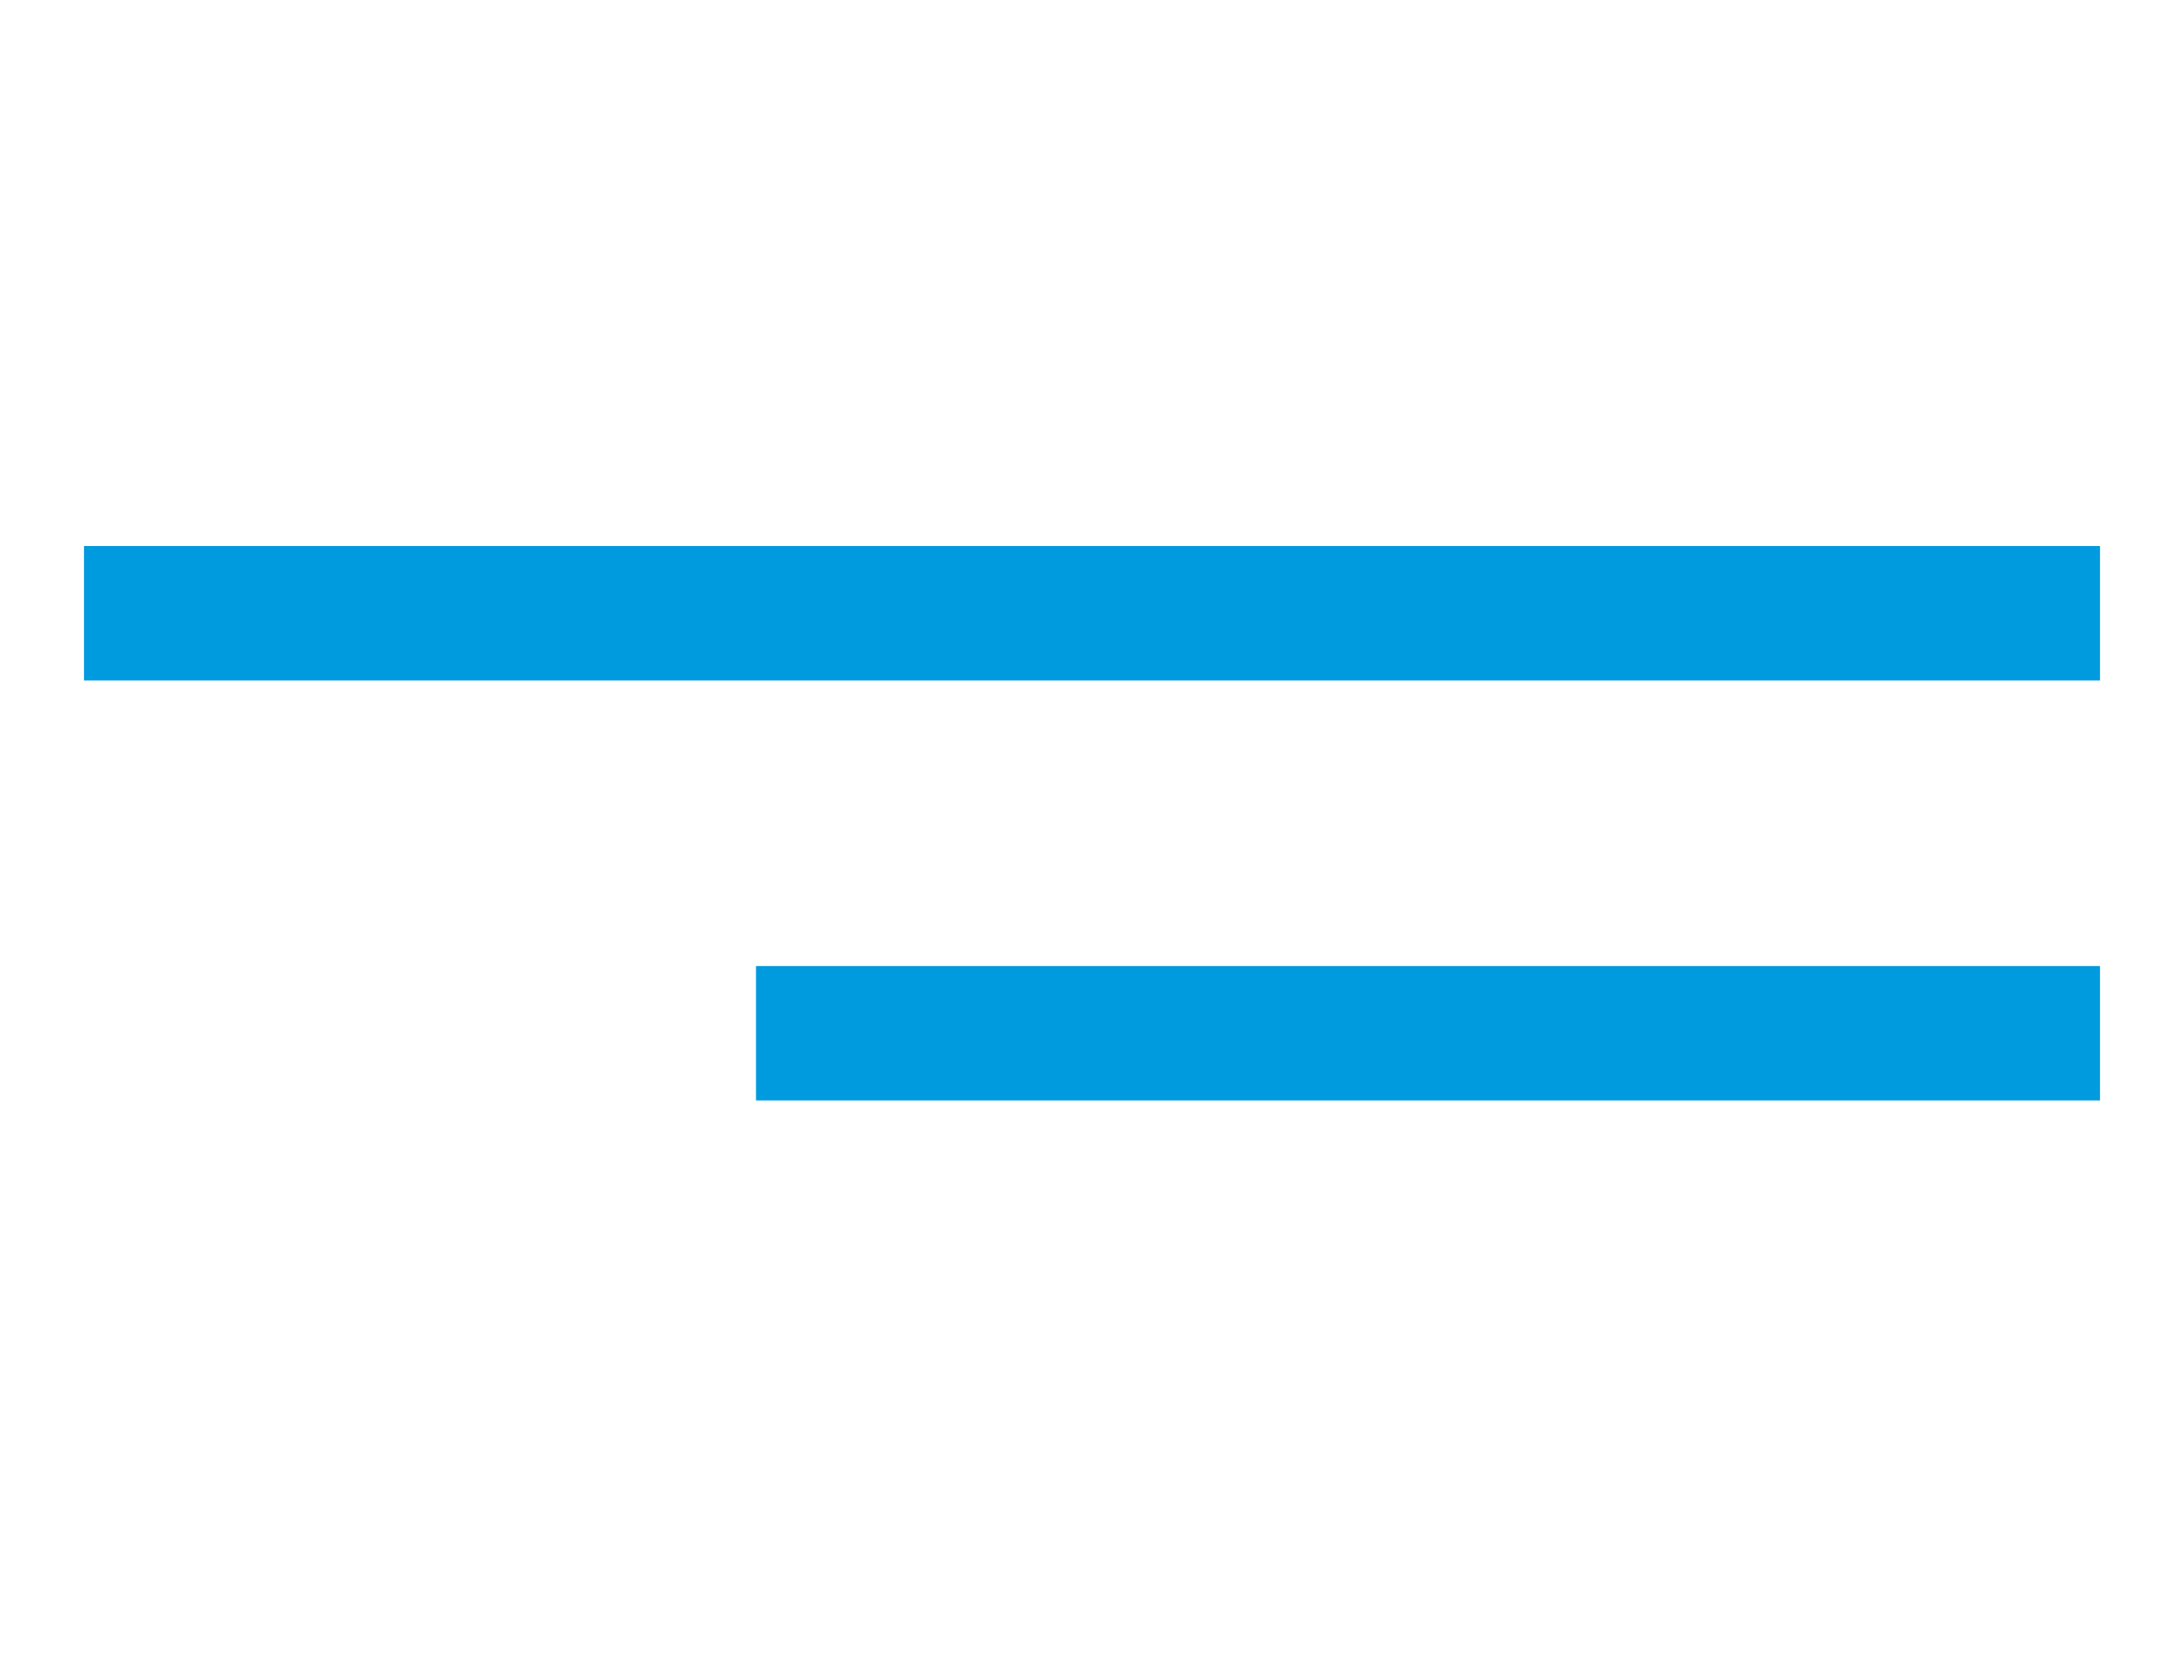
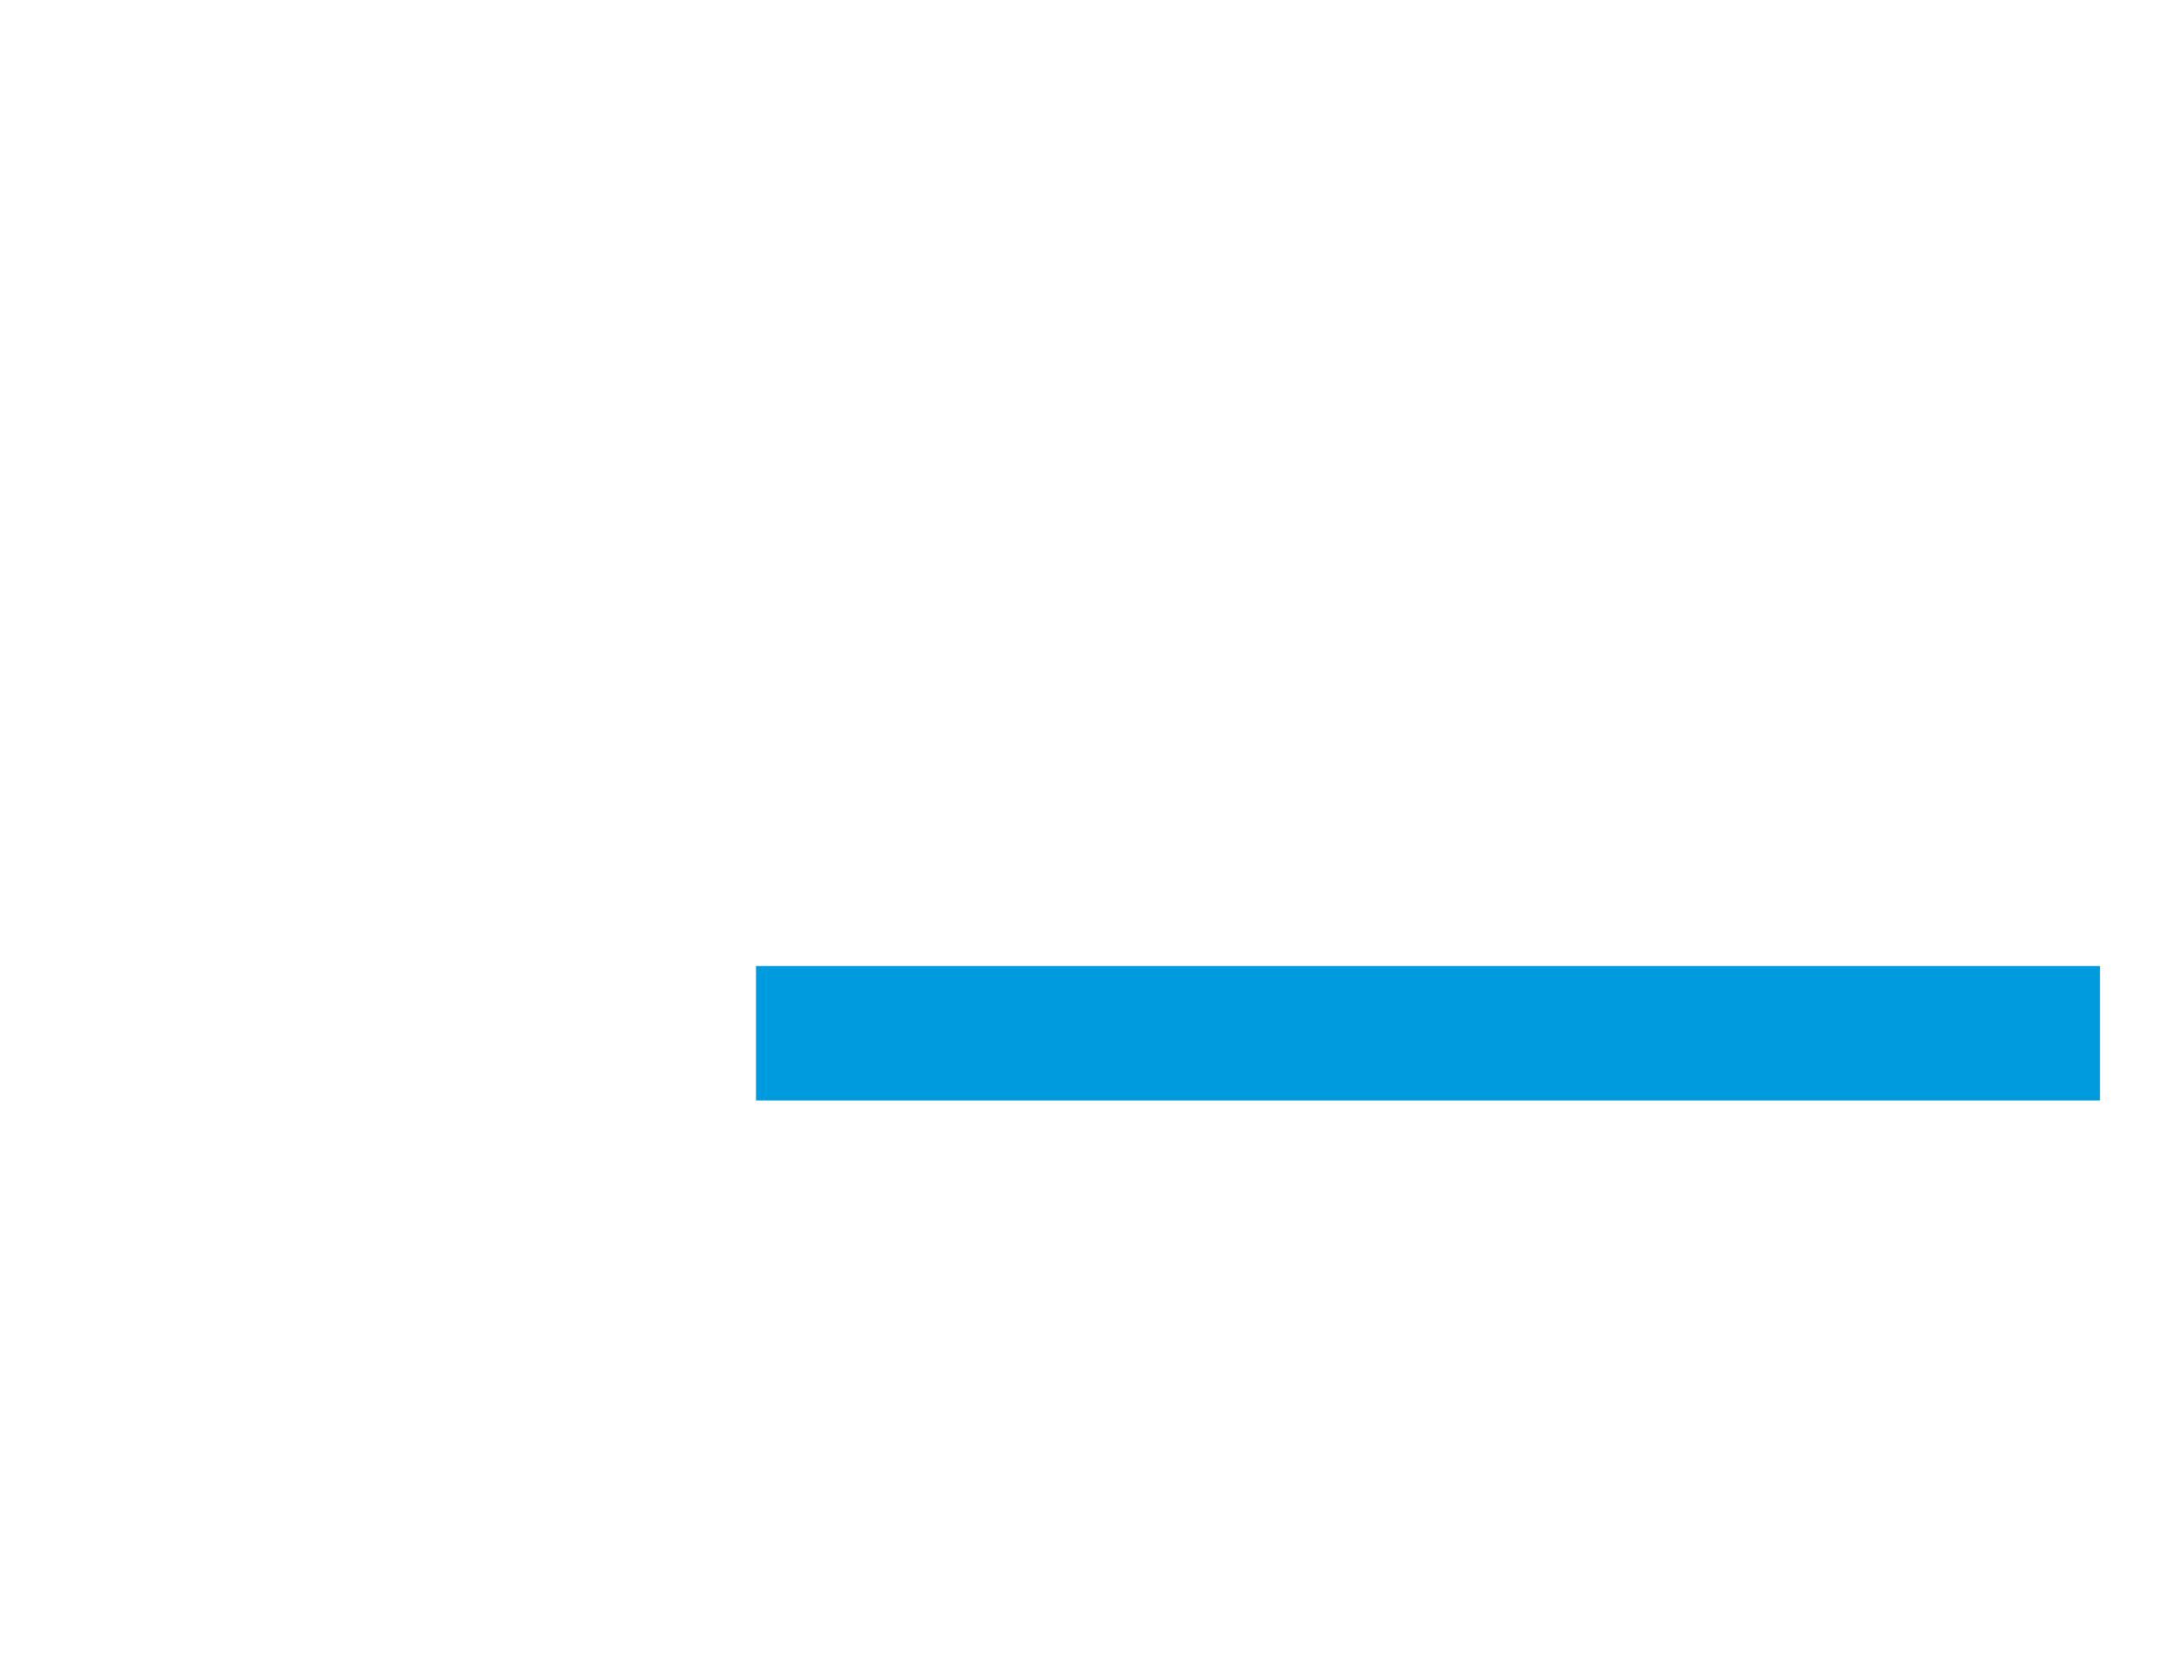
<svg xmlns="http://www.w3.org/2000/svg" width="26" height="20" viewBox="0 0 26 20" fill="none">
-   <path fill-rule="evenodd" clip-rule="evenodd" d="M25 6.5H1V8.1H25V6.5ZM25 11.5H9V13.1H25V11.5Z" fill="#009ADE" />
+   <path fill-rule="evenodd" clip-rule="evenodd" d="M25 6.5H1H25V6.5ZM25 11.5H9V13.1H25V11.5Z" fill="#009ADE" />
</svg>